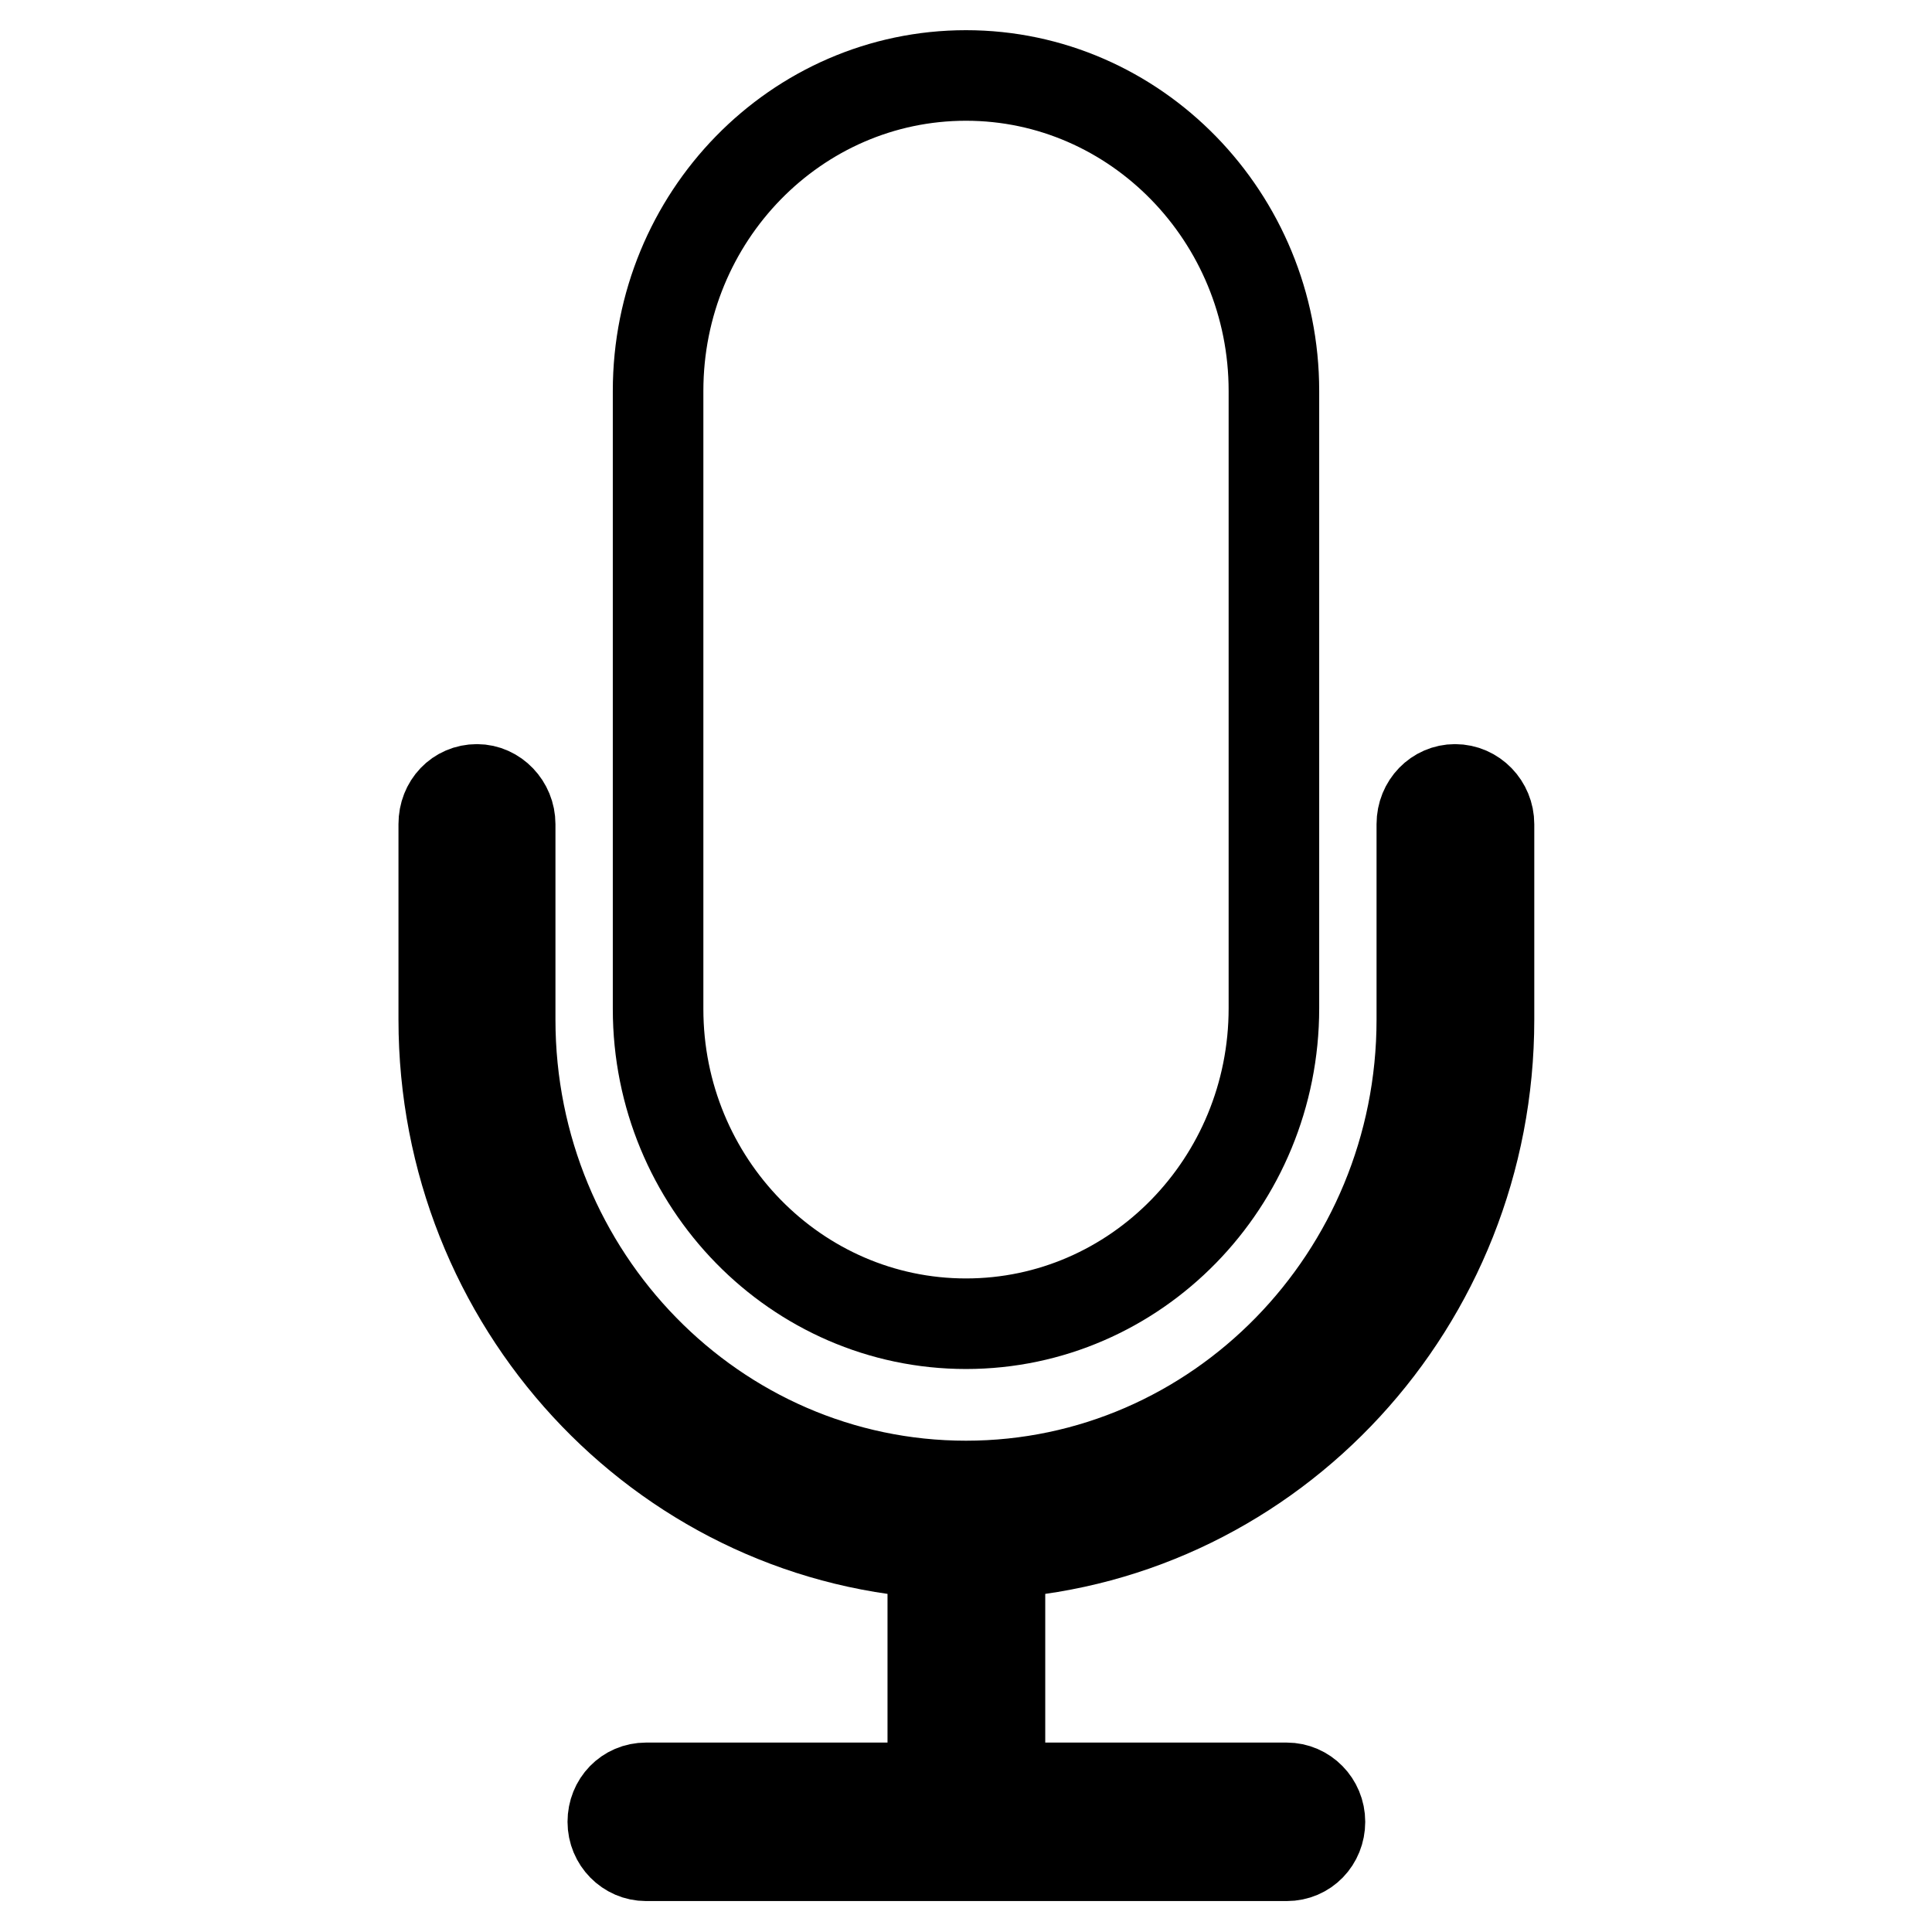
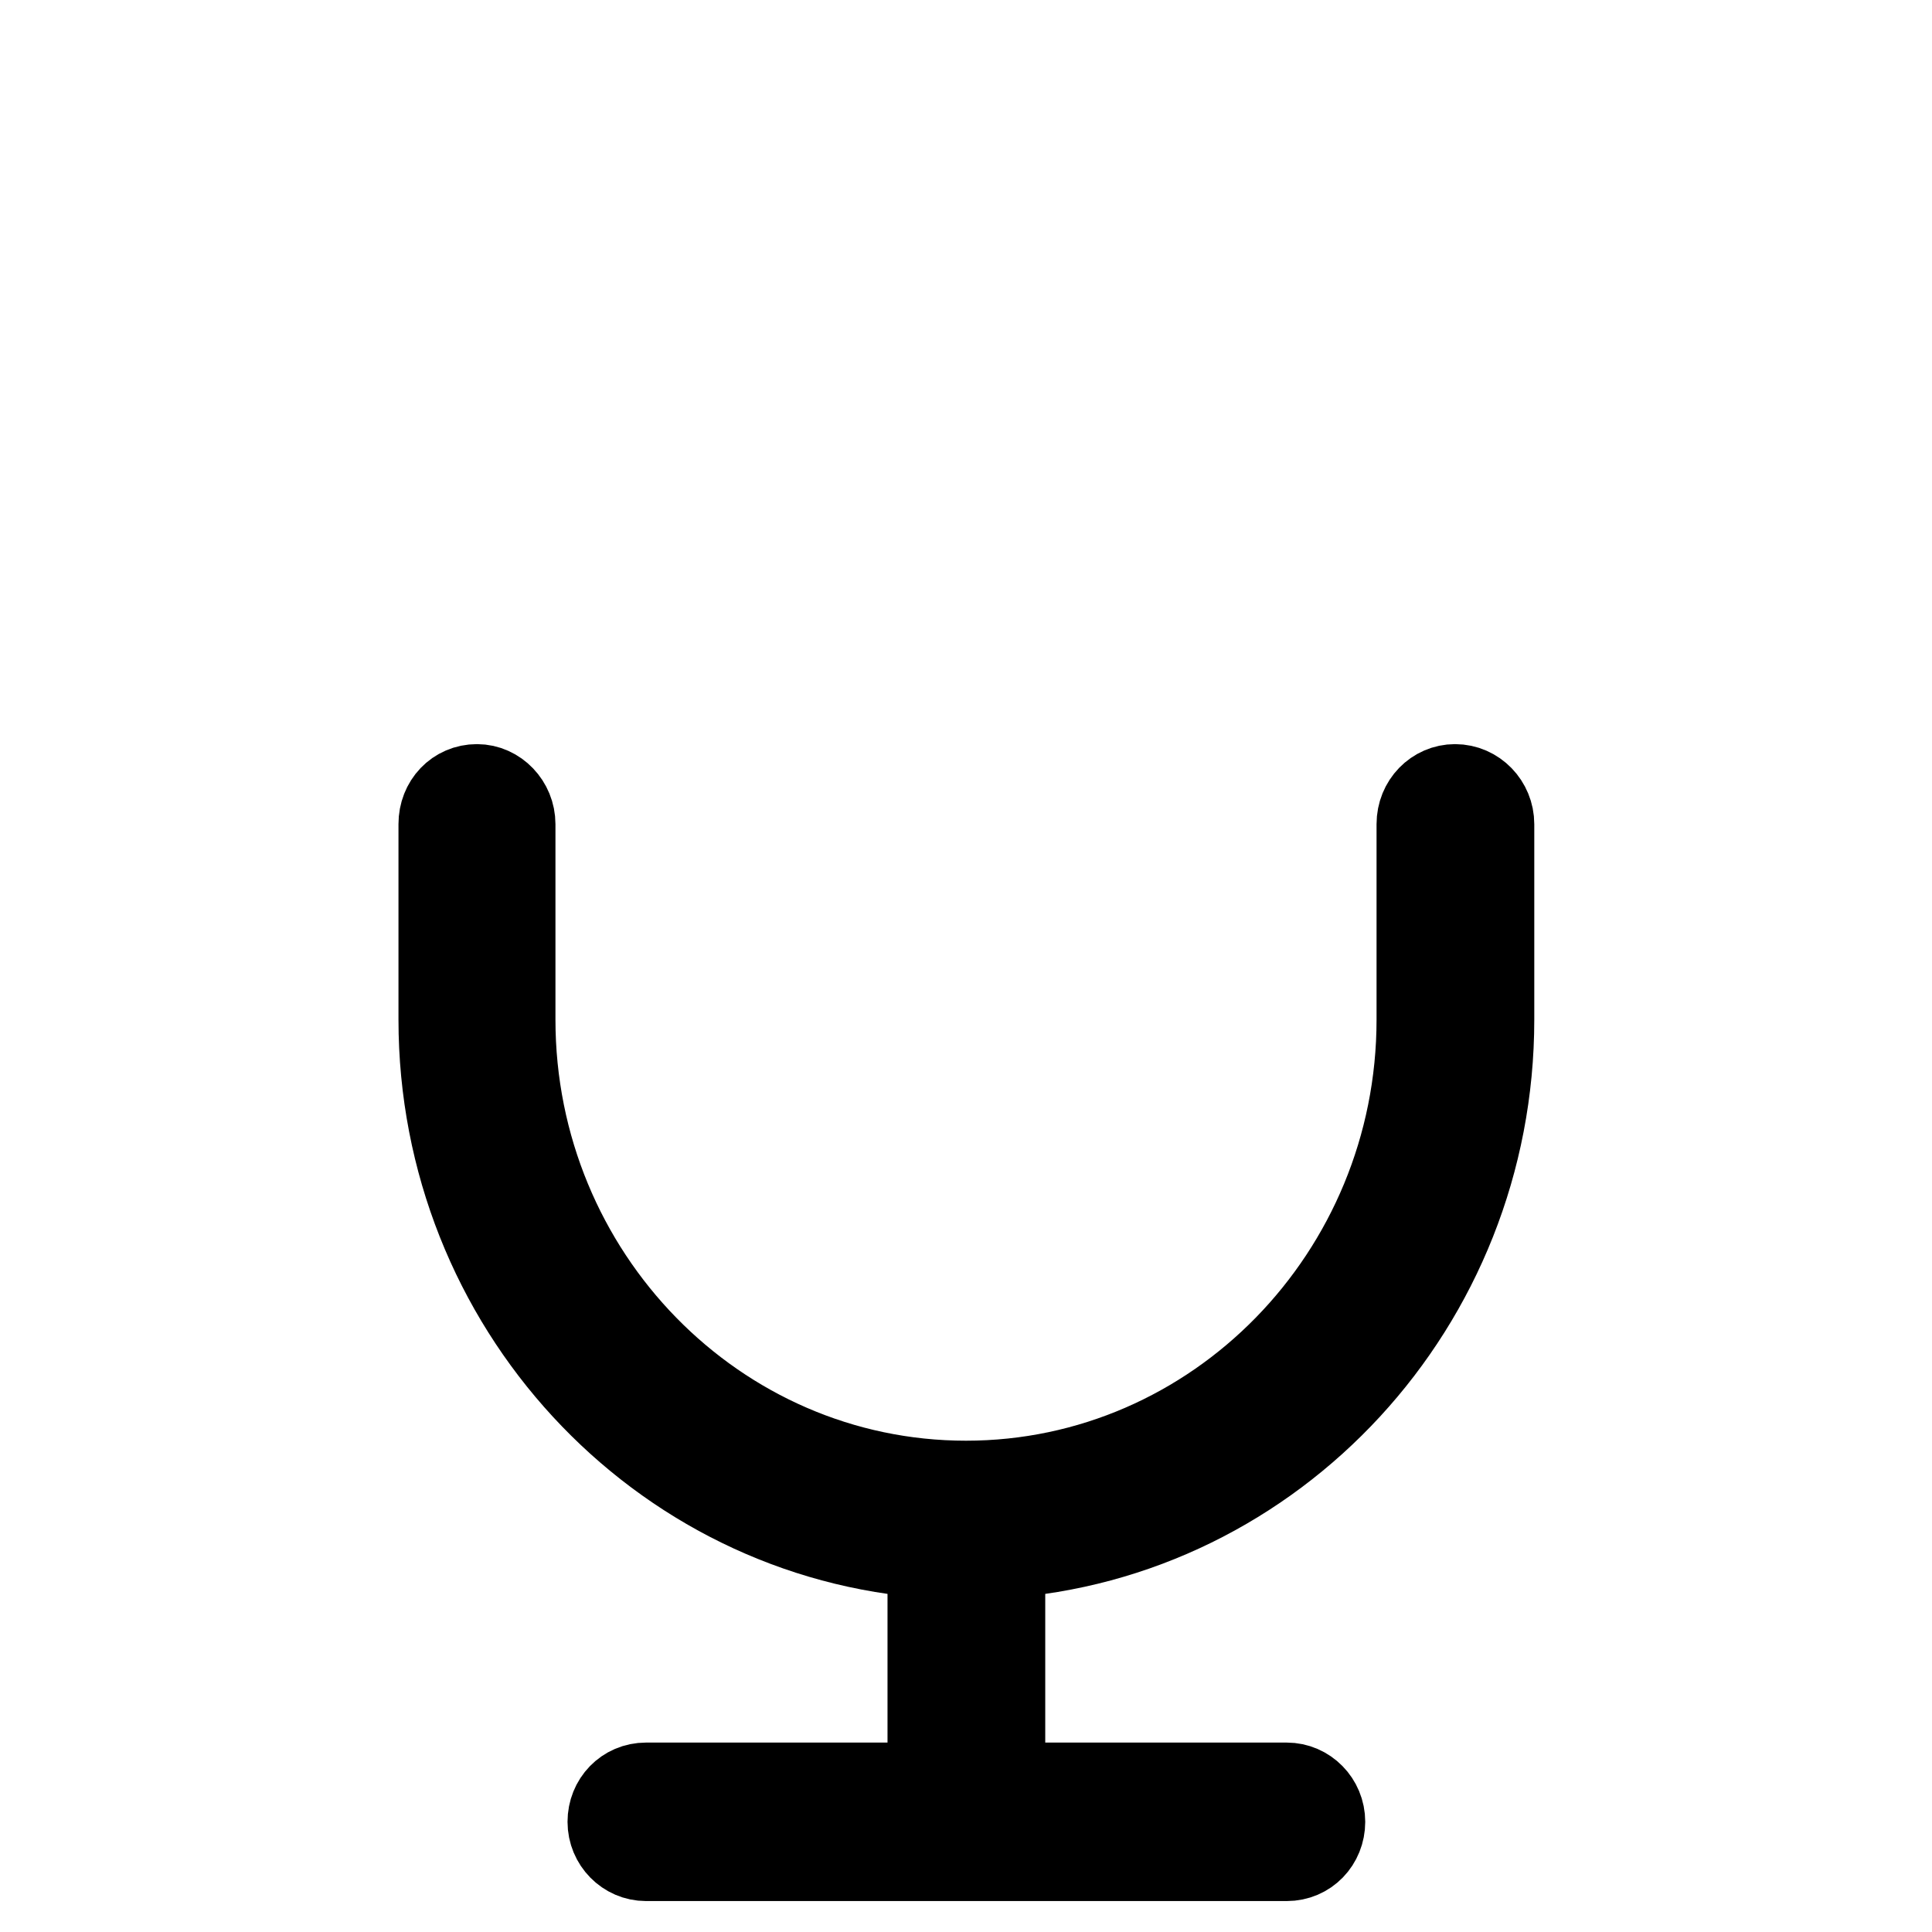
<svg xmlns="http://www.w3.org/2000/svg" version="1.1" x="0px" y="0px" viewBox="0 0 256 256" enable-background="new 0 0 256 256" xml:space="preserve">
  <g>
-     <path stroke-width="12" fill-opacity="0" stroke="#000000" d="M128,175.4c22.5,0,40.8-18.7,40.8-41.8V51.8c0-23-18.3-41.8-40.8-41.8c-22.5,0-40.8,18.7-40.8,41.8v81.9 C87.2,156.7,105.5,175.4,128,175.4" />
    <path stroke-width="12" fill-opacity="0" stroke="#000000" d="M192.8,104.6c-2.4,0-4.4,2-4.4,4.6v25.9c0,34.1-27.1,61.8-60.4,61.8c-33.3,0-60.4-27.7-60.4-61.8v-25.9 c0-2.5-2-4.6-4.4-4.6c-2.5,0-4.4,2-4.4,4.6v25.9c0,37.6,28.7,68.3,64.8,70.7l0,31.1h-38c-2.5,0-4.4,2-4.4,4.5c0,2.5,2,4.5,4.4,4.5 h84.9c2.5,0,4.4-2,4.4-4.5c0-2.5-2-4.5-4.4-4.5h-38l0-31.1c36.1-2.4,64.8-33.1,64.8-70.7v-25.9 C197.3,106.7,195.3,104.6,192.8,104.6" />
  </g>
</svg>